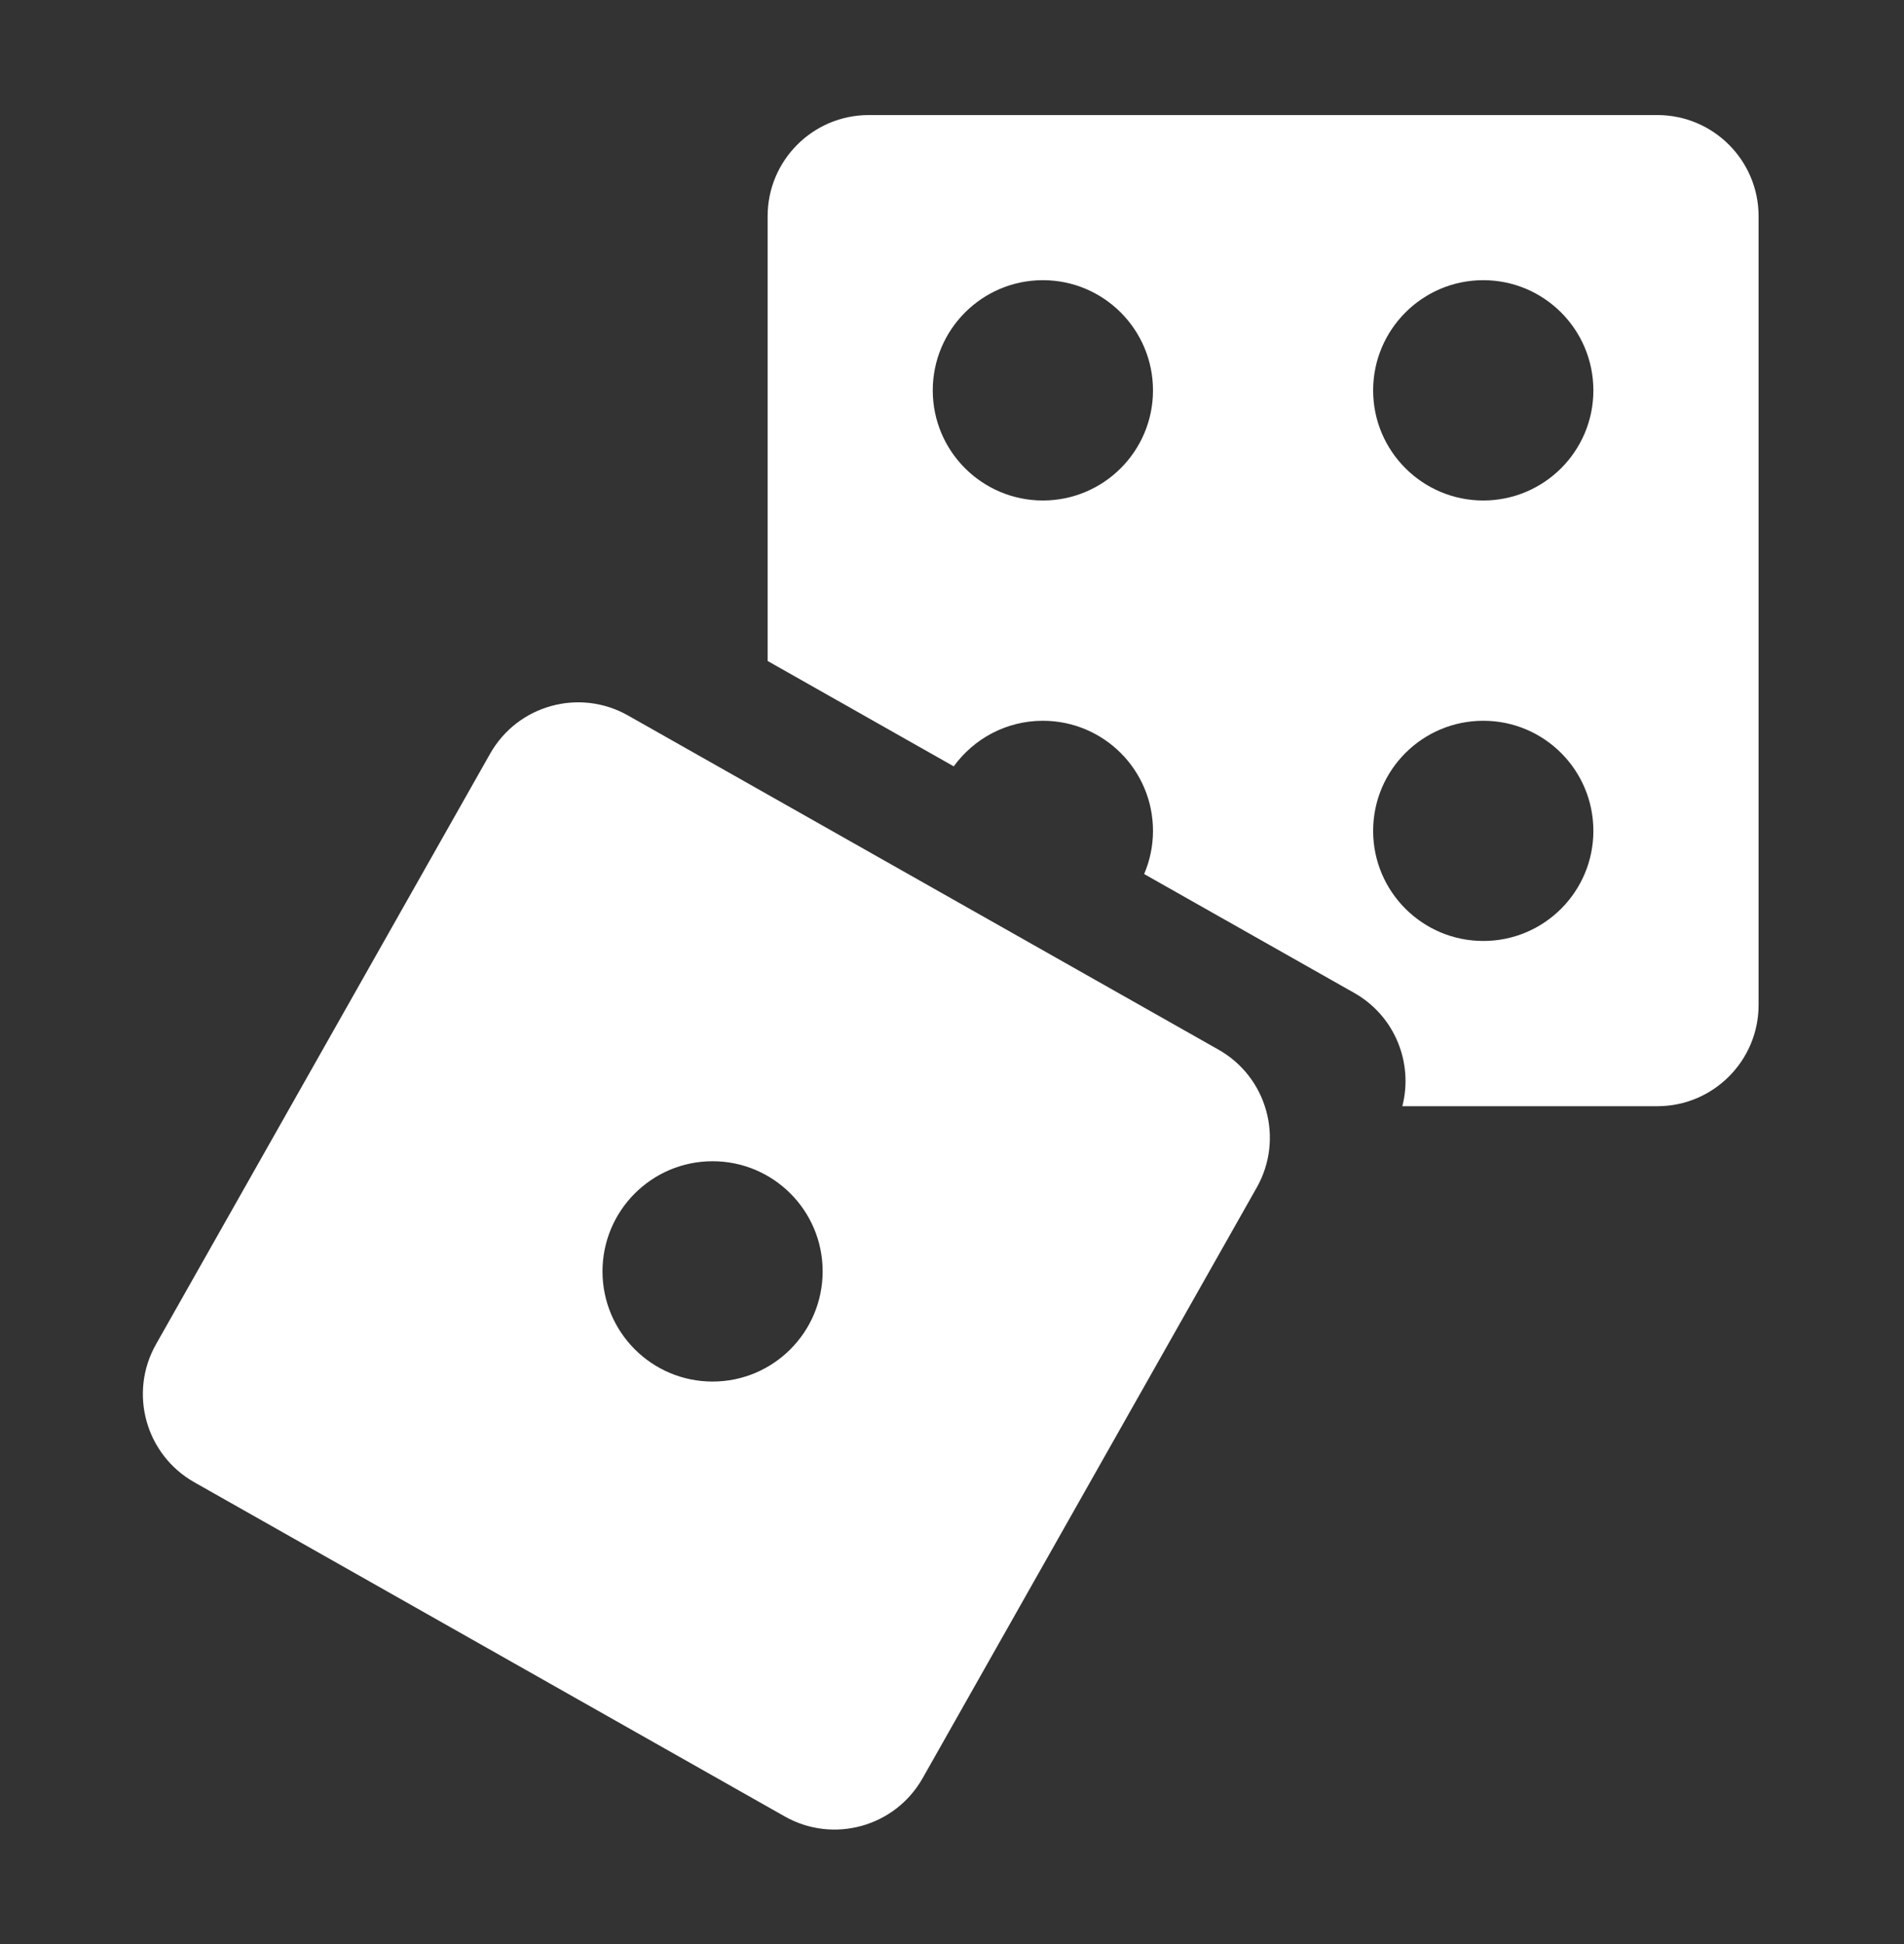
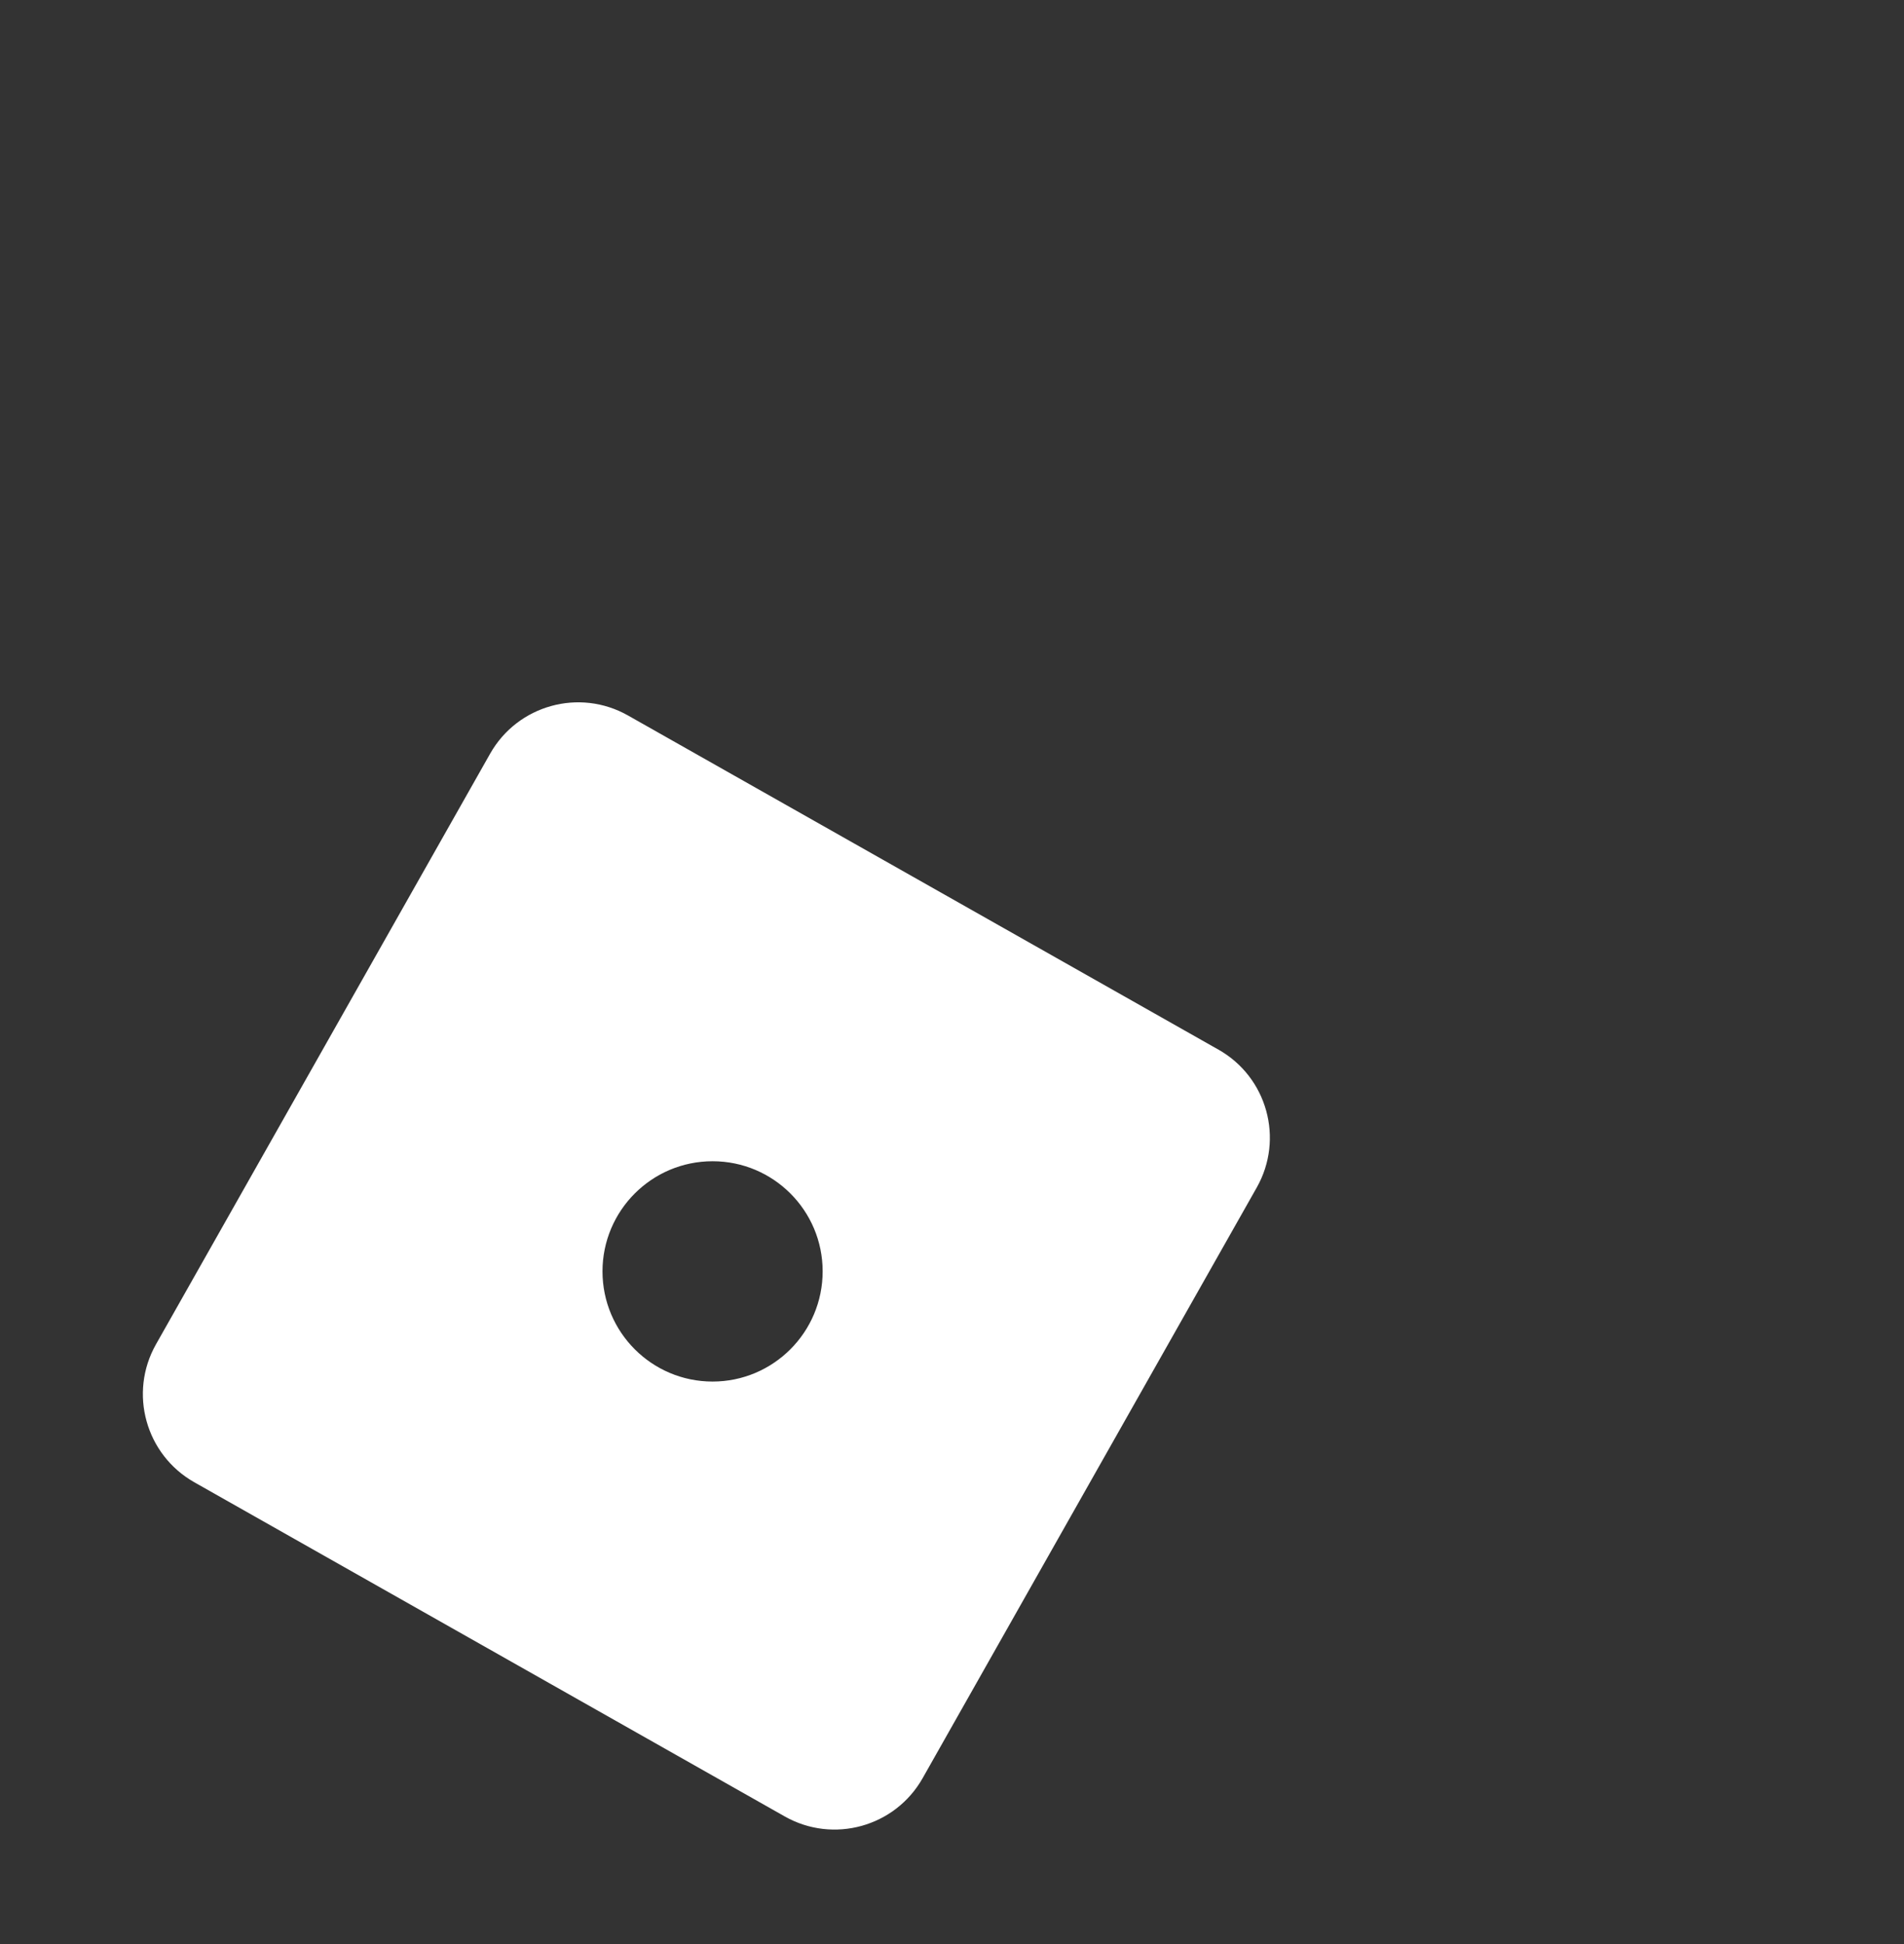
<svg xmlns="http://www.w3.org/2000/svg" width="48" height="49" viewBox="0 0 48 49" fill="none">
  <rect x="0" y="0" width="48" height="49" fill="#333333" stroke="none" />
-   <path fill-rule="evenodd" clip-rule="evenodd" d="M41.782 2.9C43.19 2.9 44.334 4.042 44.334 5.45V25.33C44.334 26.738 43.19 27.882 41.782 27.882H35.353C35.634 26.792 35.167 25.608 34.141 25.027L28.844 22.03C28.987 21.695 29.067 21.328 29.067 20.942C29.067 19.409 27.825 18.168 26.292 18.167C25.367 18.167 24.549 18.62 24.044 19.316L19.352 16.66V5.45C19.352 4.042 20.494 2.9 21.902 2.9H41.782ZM37.394 18.167C35.861 18.167 34.617 19.409 34.617 20.942C34.617 22.475 35.862 23.717 37.394 23.717C38.927 23.717 40.169 22.475 40.169 20.942C40.169 19.409 38.927 18.167 37.394 18.167ZM26.292 7.062C24.759 7.062 23.515 8.307 23.515 9.84C23.515 11.372 24.759 12.615 26.292 12.615C27.824 12.614 29.067 11.372 29.067 9.84C29.067 8.307 27.825 7.063 26.292 7.062ZM37.394 7.062C35.861 7.062 34.617 8.307 34.617 9.84C34.617 11.372 35.862 12.615 37.394 12.615C38.927 12.614 40.169 11.372 40.169 9.84C40.169 8.307 38.927 7.063 37.394 7.062Z" fill="white" />
  <path fill-rule="evenodd" clip-rule="evenodd" d="M12.356 18.997C13.049 17.771 14.606 17.34 15.831 18.033L30.719 26.457C31.945 27.15 32.376 28.707 31.682 29.933L23.259 44.82C22.565 46.045 21.009 46.477 19.783 45.783L4.898 37.36C3.672 36.666 3.239 35.11 3.932 33.884L12.356 18.997ZM17.964 29.269C16.431 29.269 15.19 30.512 15.189 32.044C15.189 33.577 16.431 34.822 17.964 34.822C19.497 34.822 20.739 33.577 20.739 32.044C20.739 30.512 19.497 29.269 17.964 29.269Z" fill="white" />
</svg>